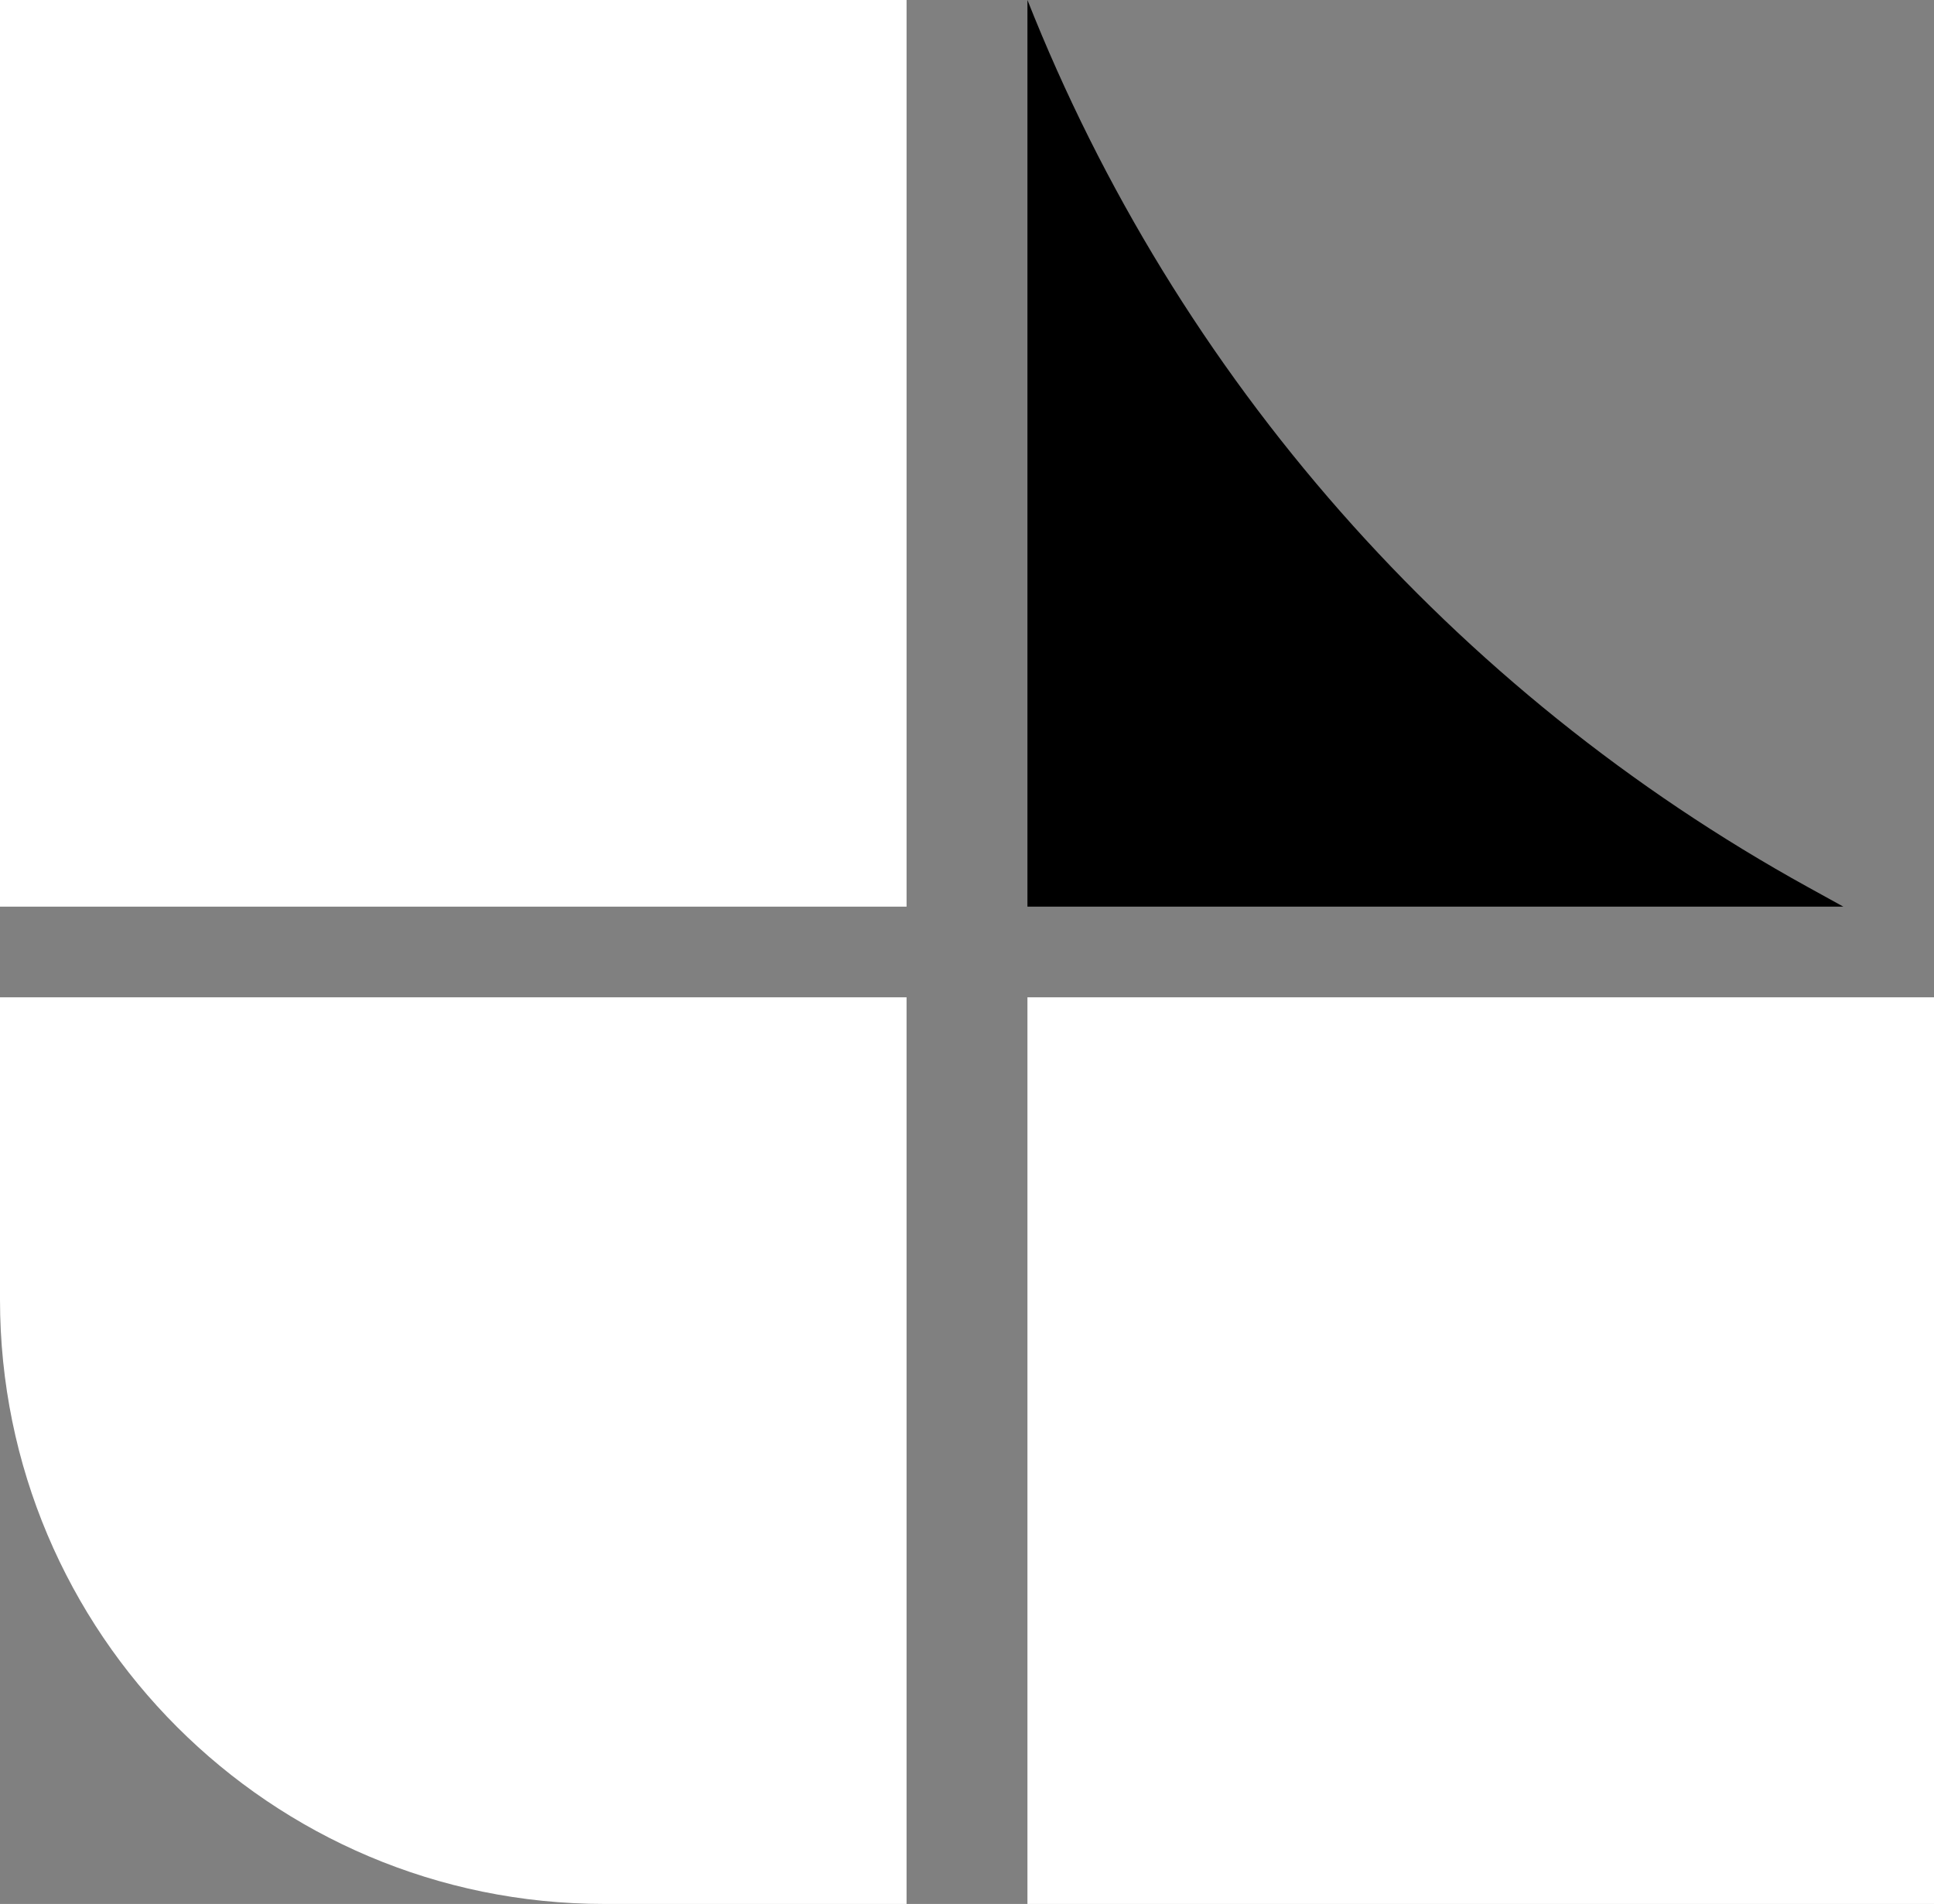
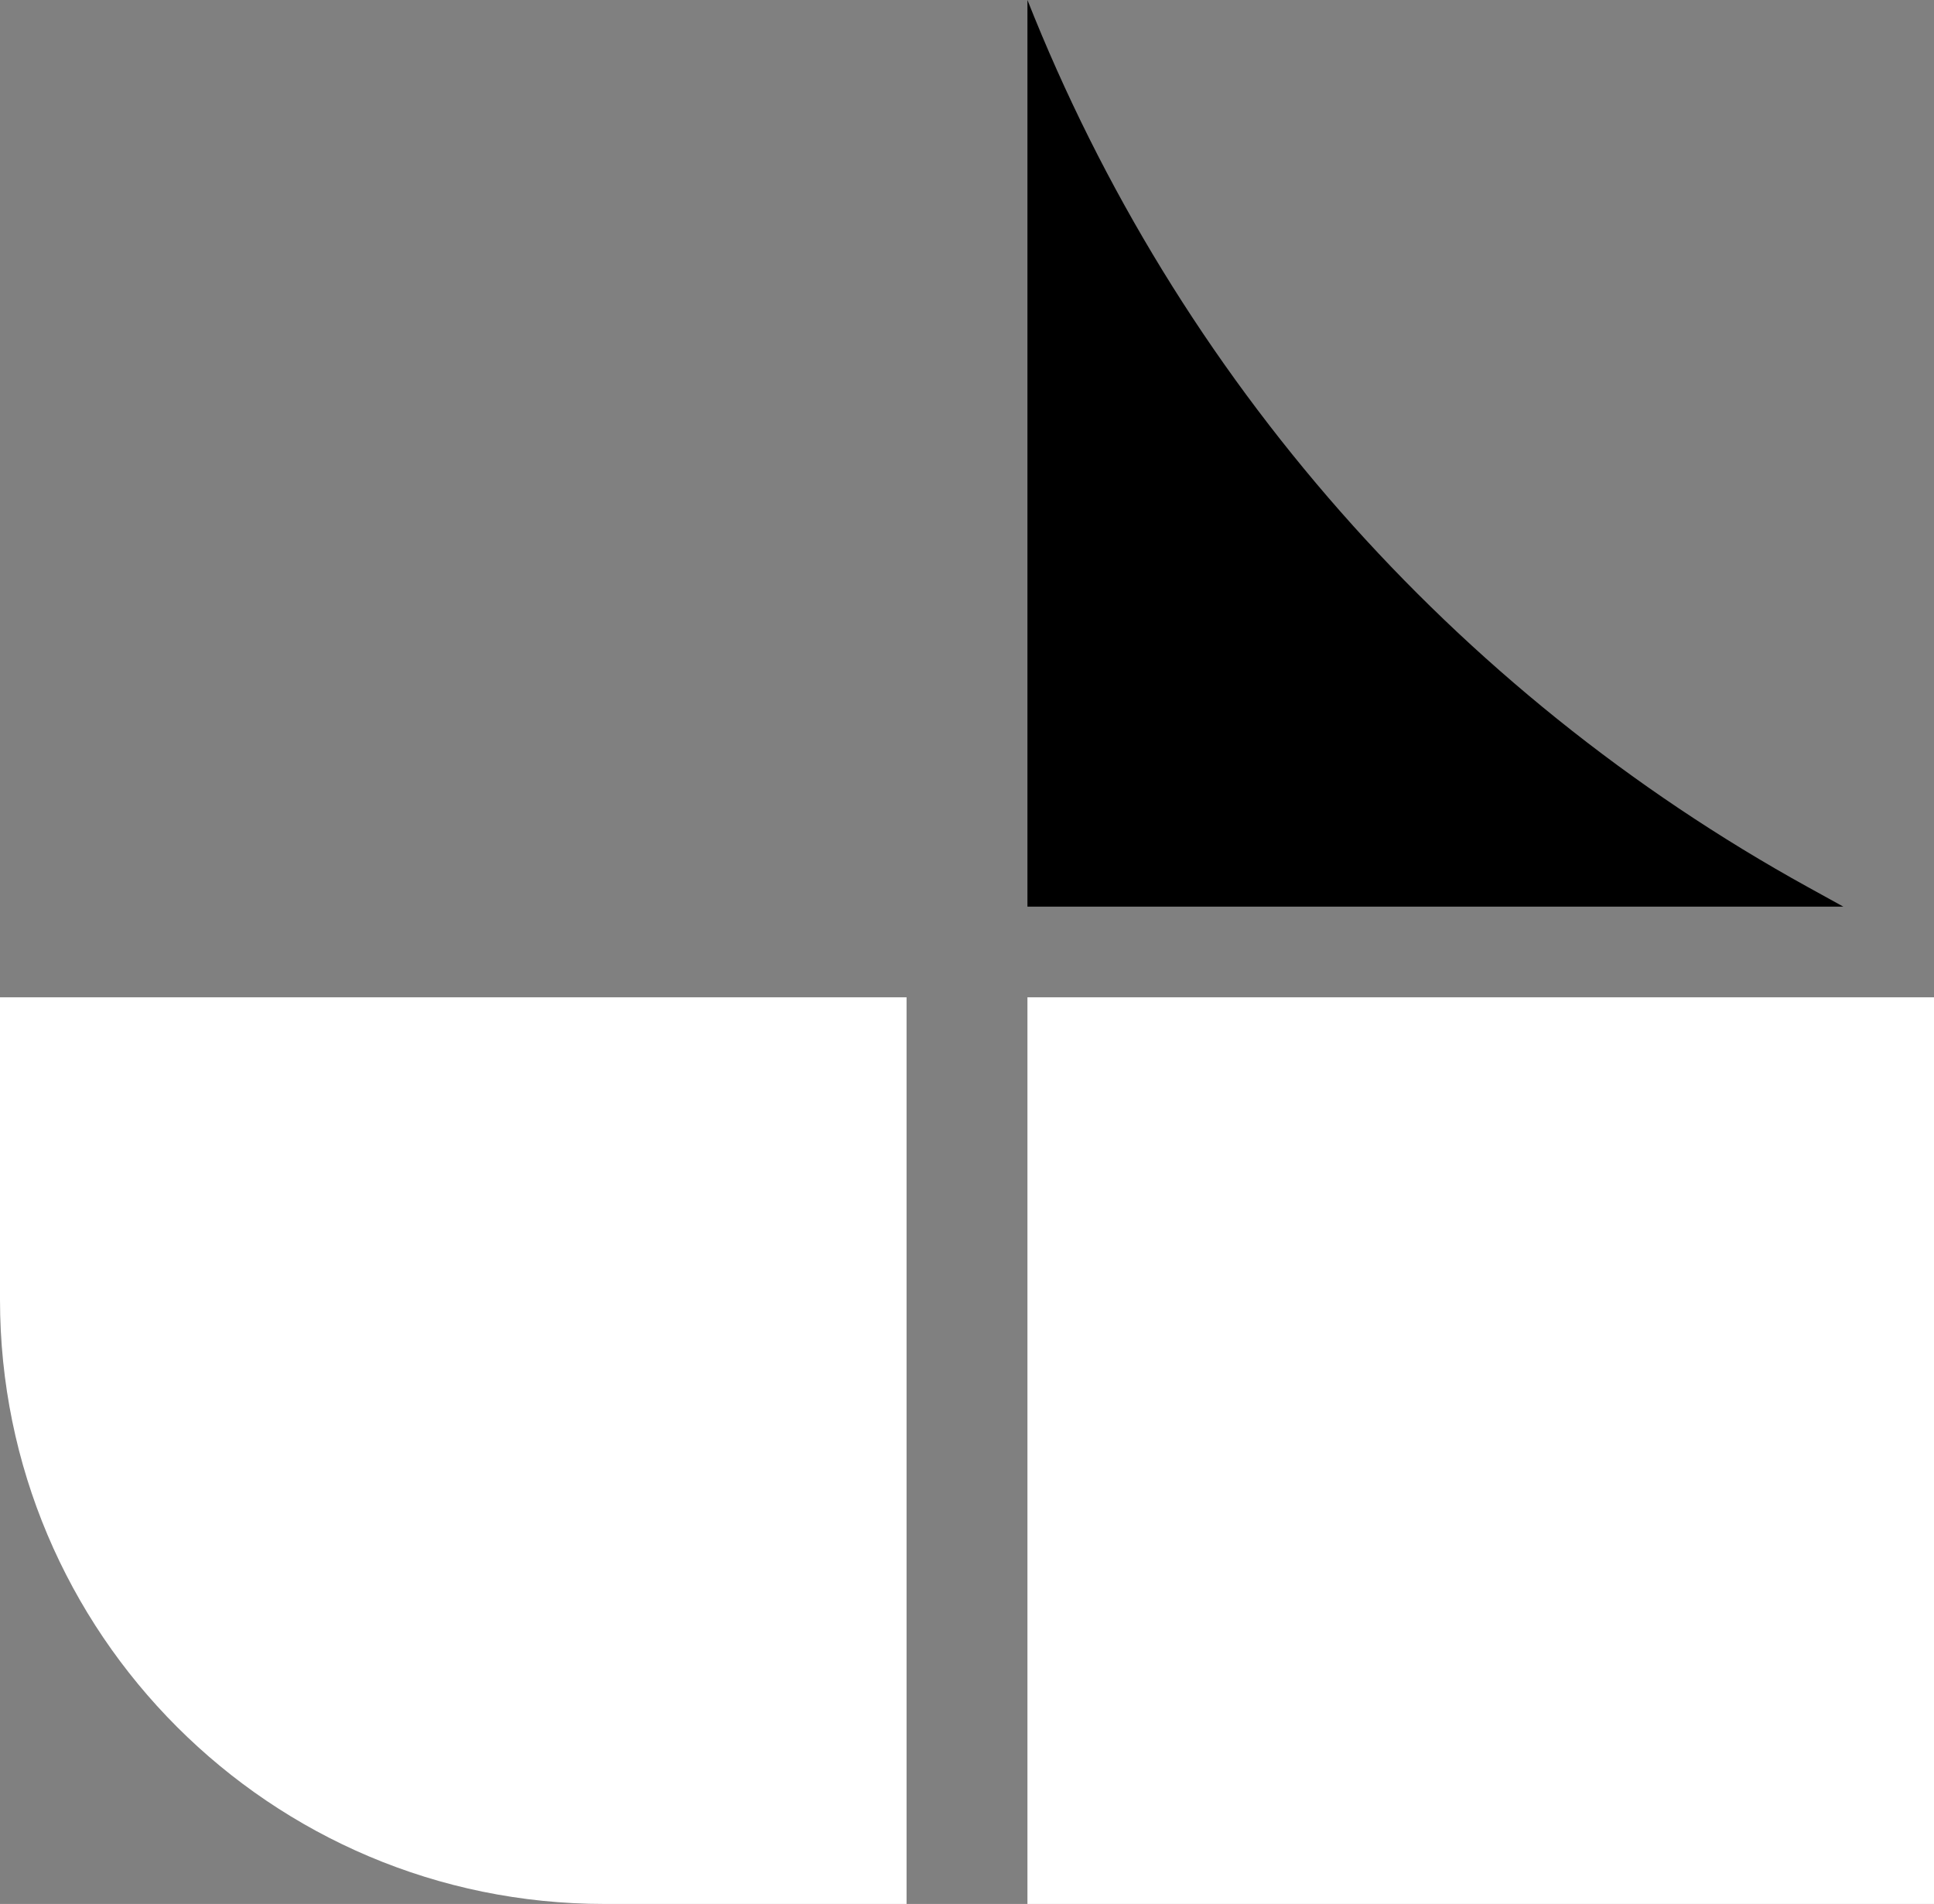
<svg xmlns="http://www.w3.org/2000/svg" width="64" height="63" viewBox="0 0 64 63" fill="none">
  <rect x="0" y="0" width="64" height="63" fill="#808080" stroke="none" />
  <path d="M34 30V0C38.94 12.49 48.075 22.87 59.836 29.358L61 30H34Z" fill="black" />
-   <rect width="30" height="30" fill="white" />
  <path d="M0 33H30V63H20C8.954 63 0 54.046 0 43V33Z" fill="white" />
  <rect x="34" y="33" width="30" height="30" fill="white" />
</svg>